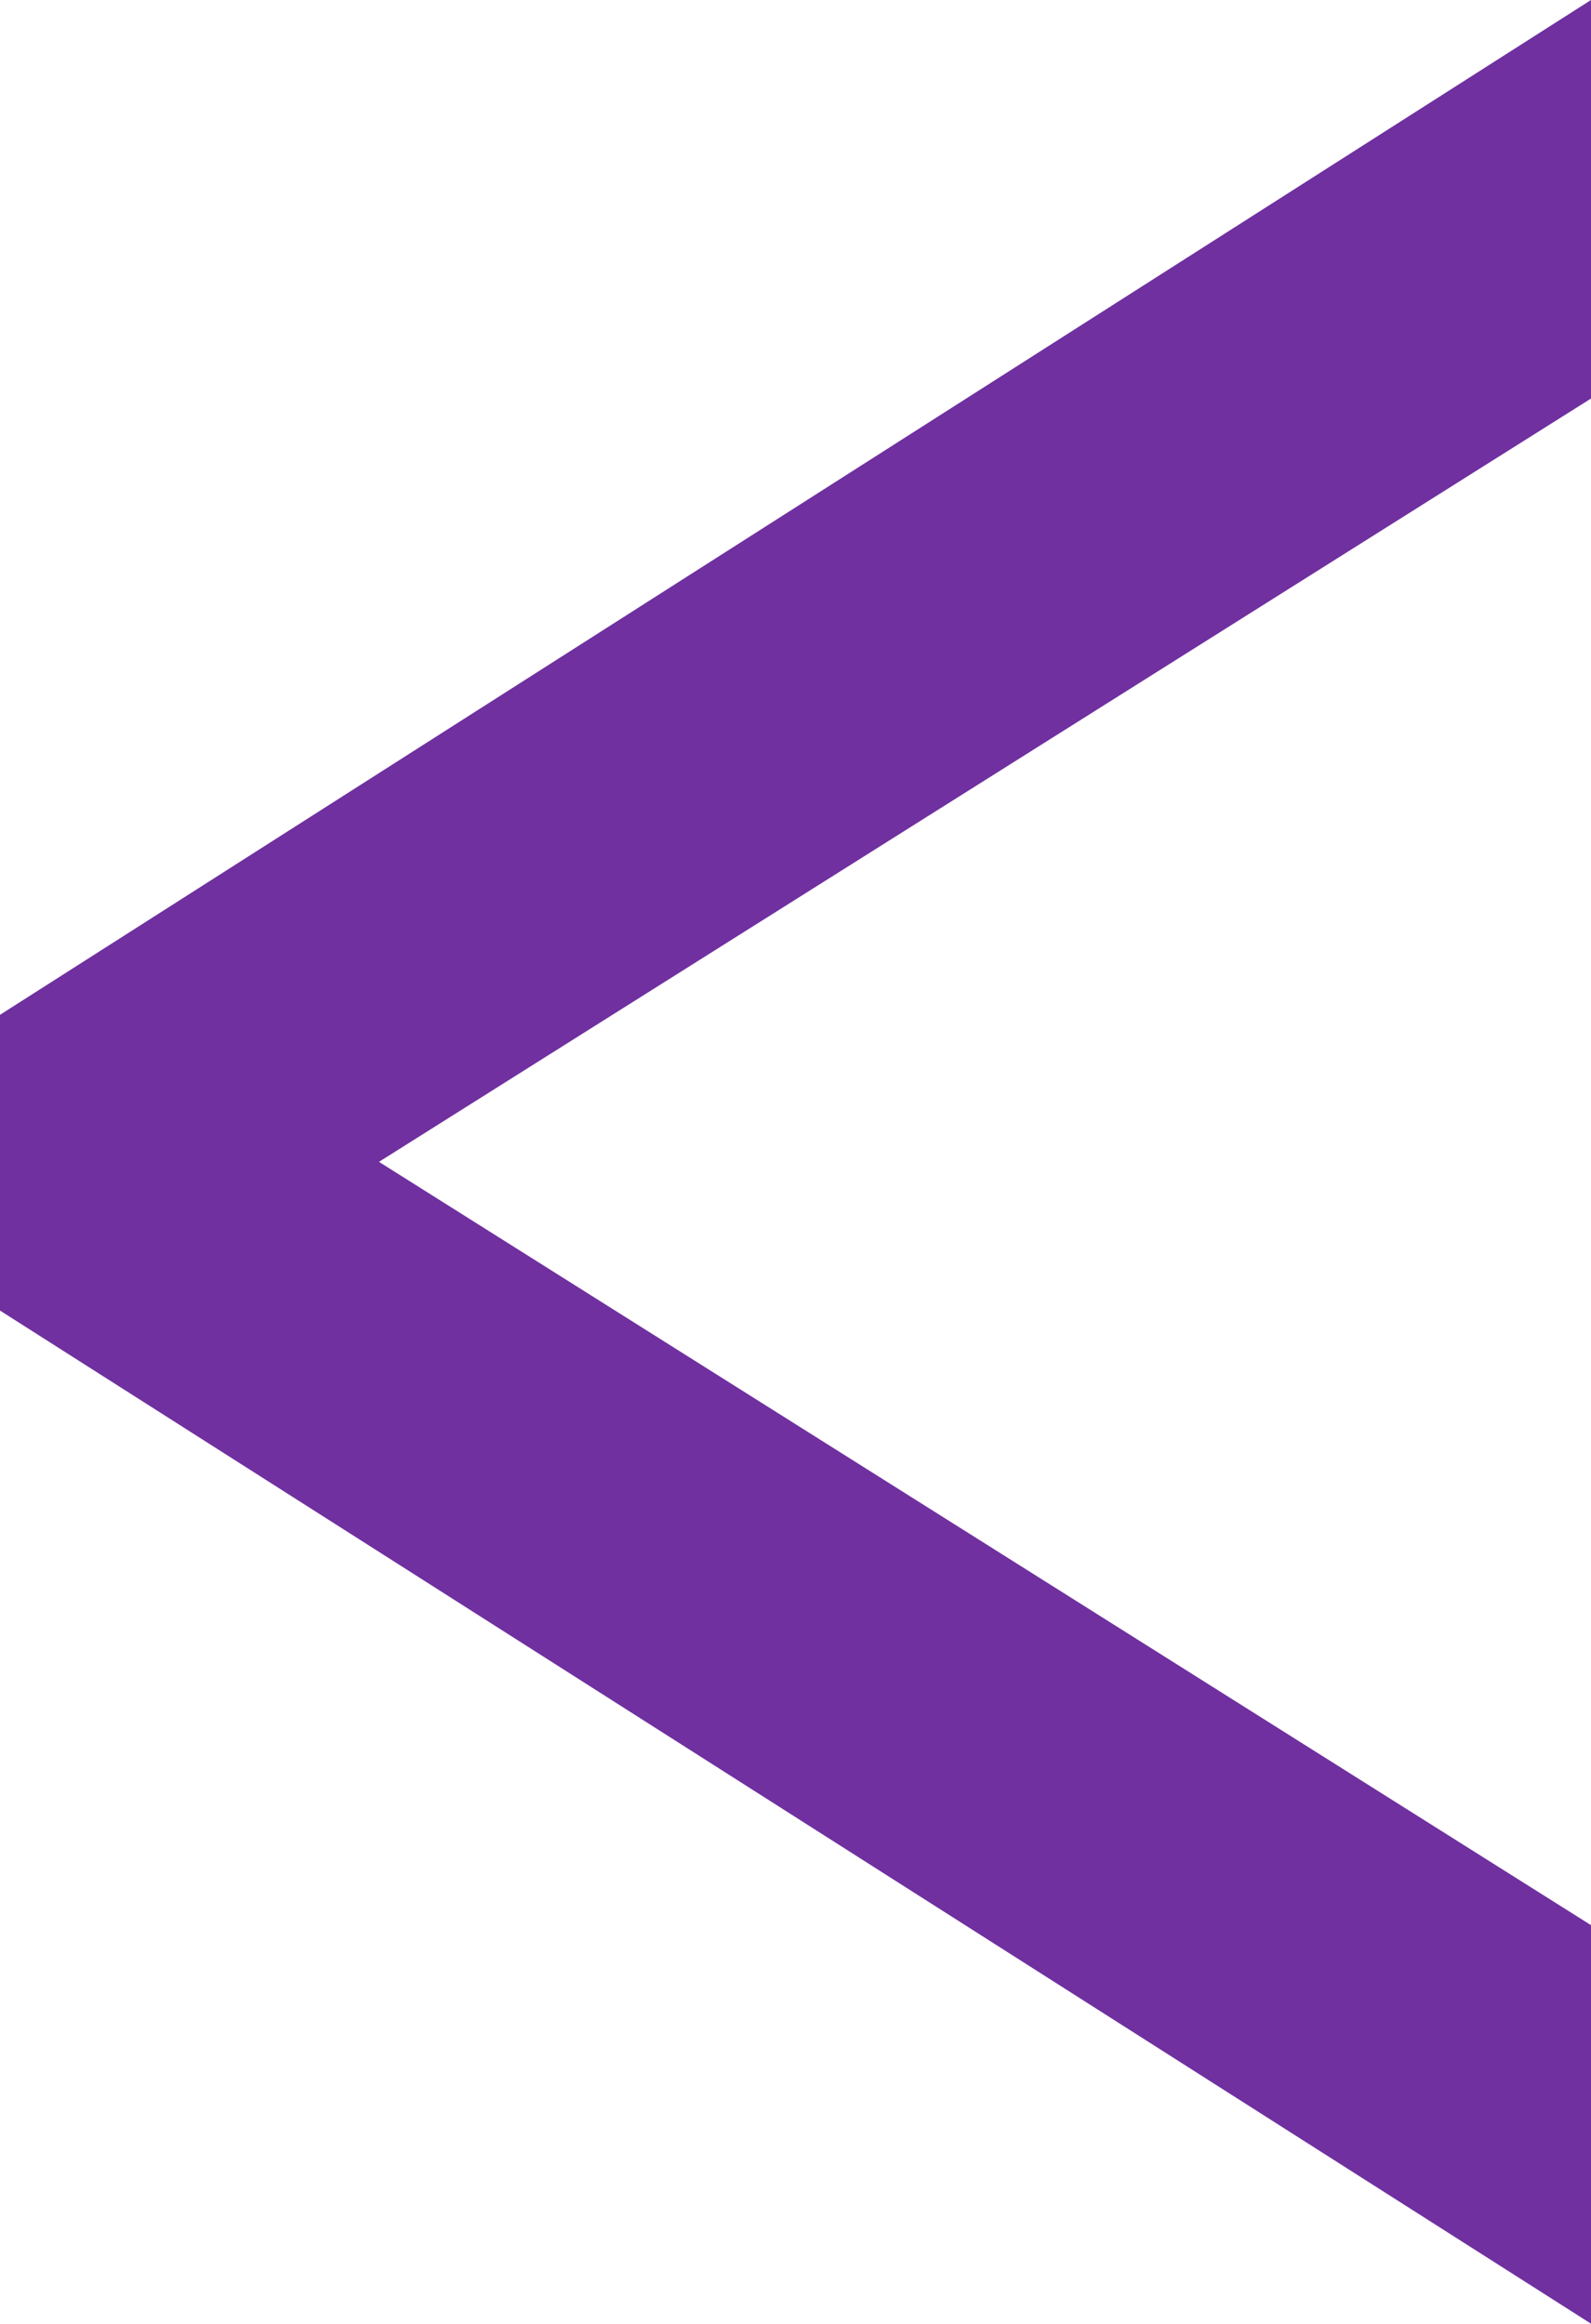
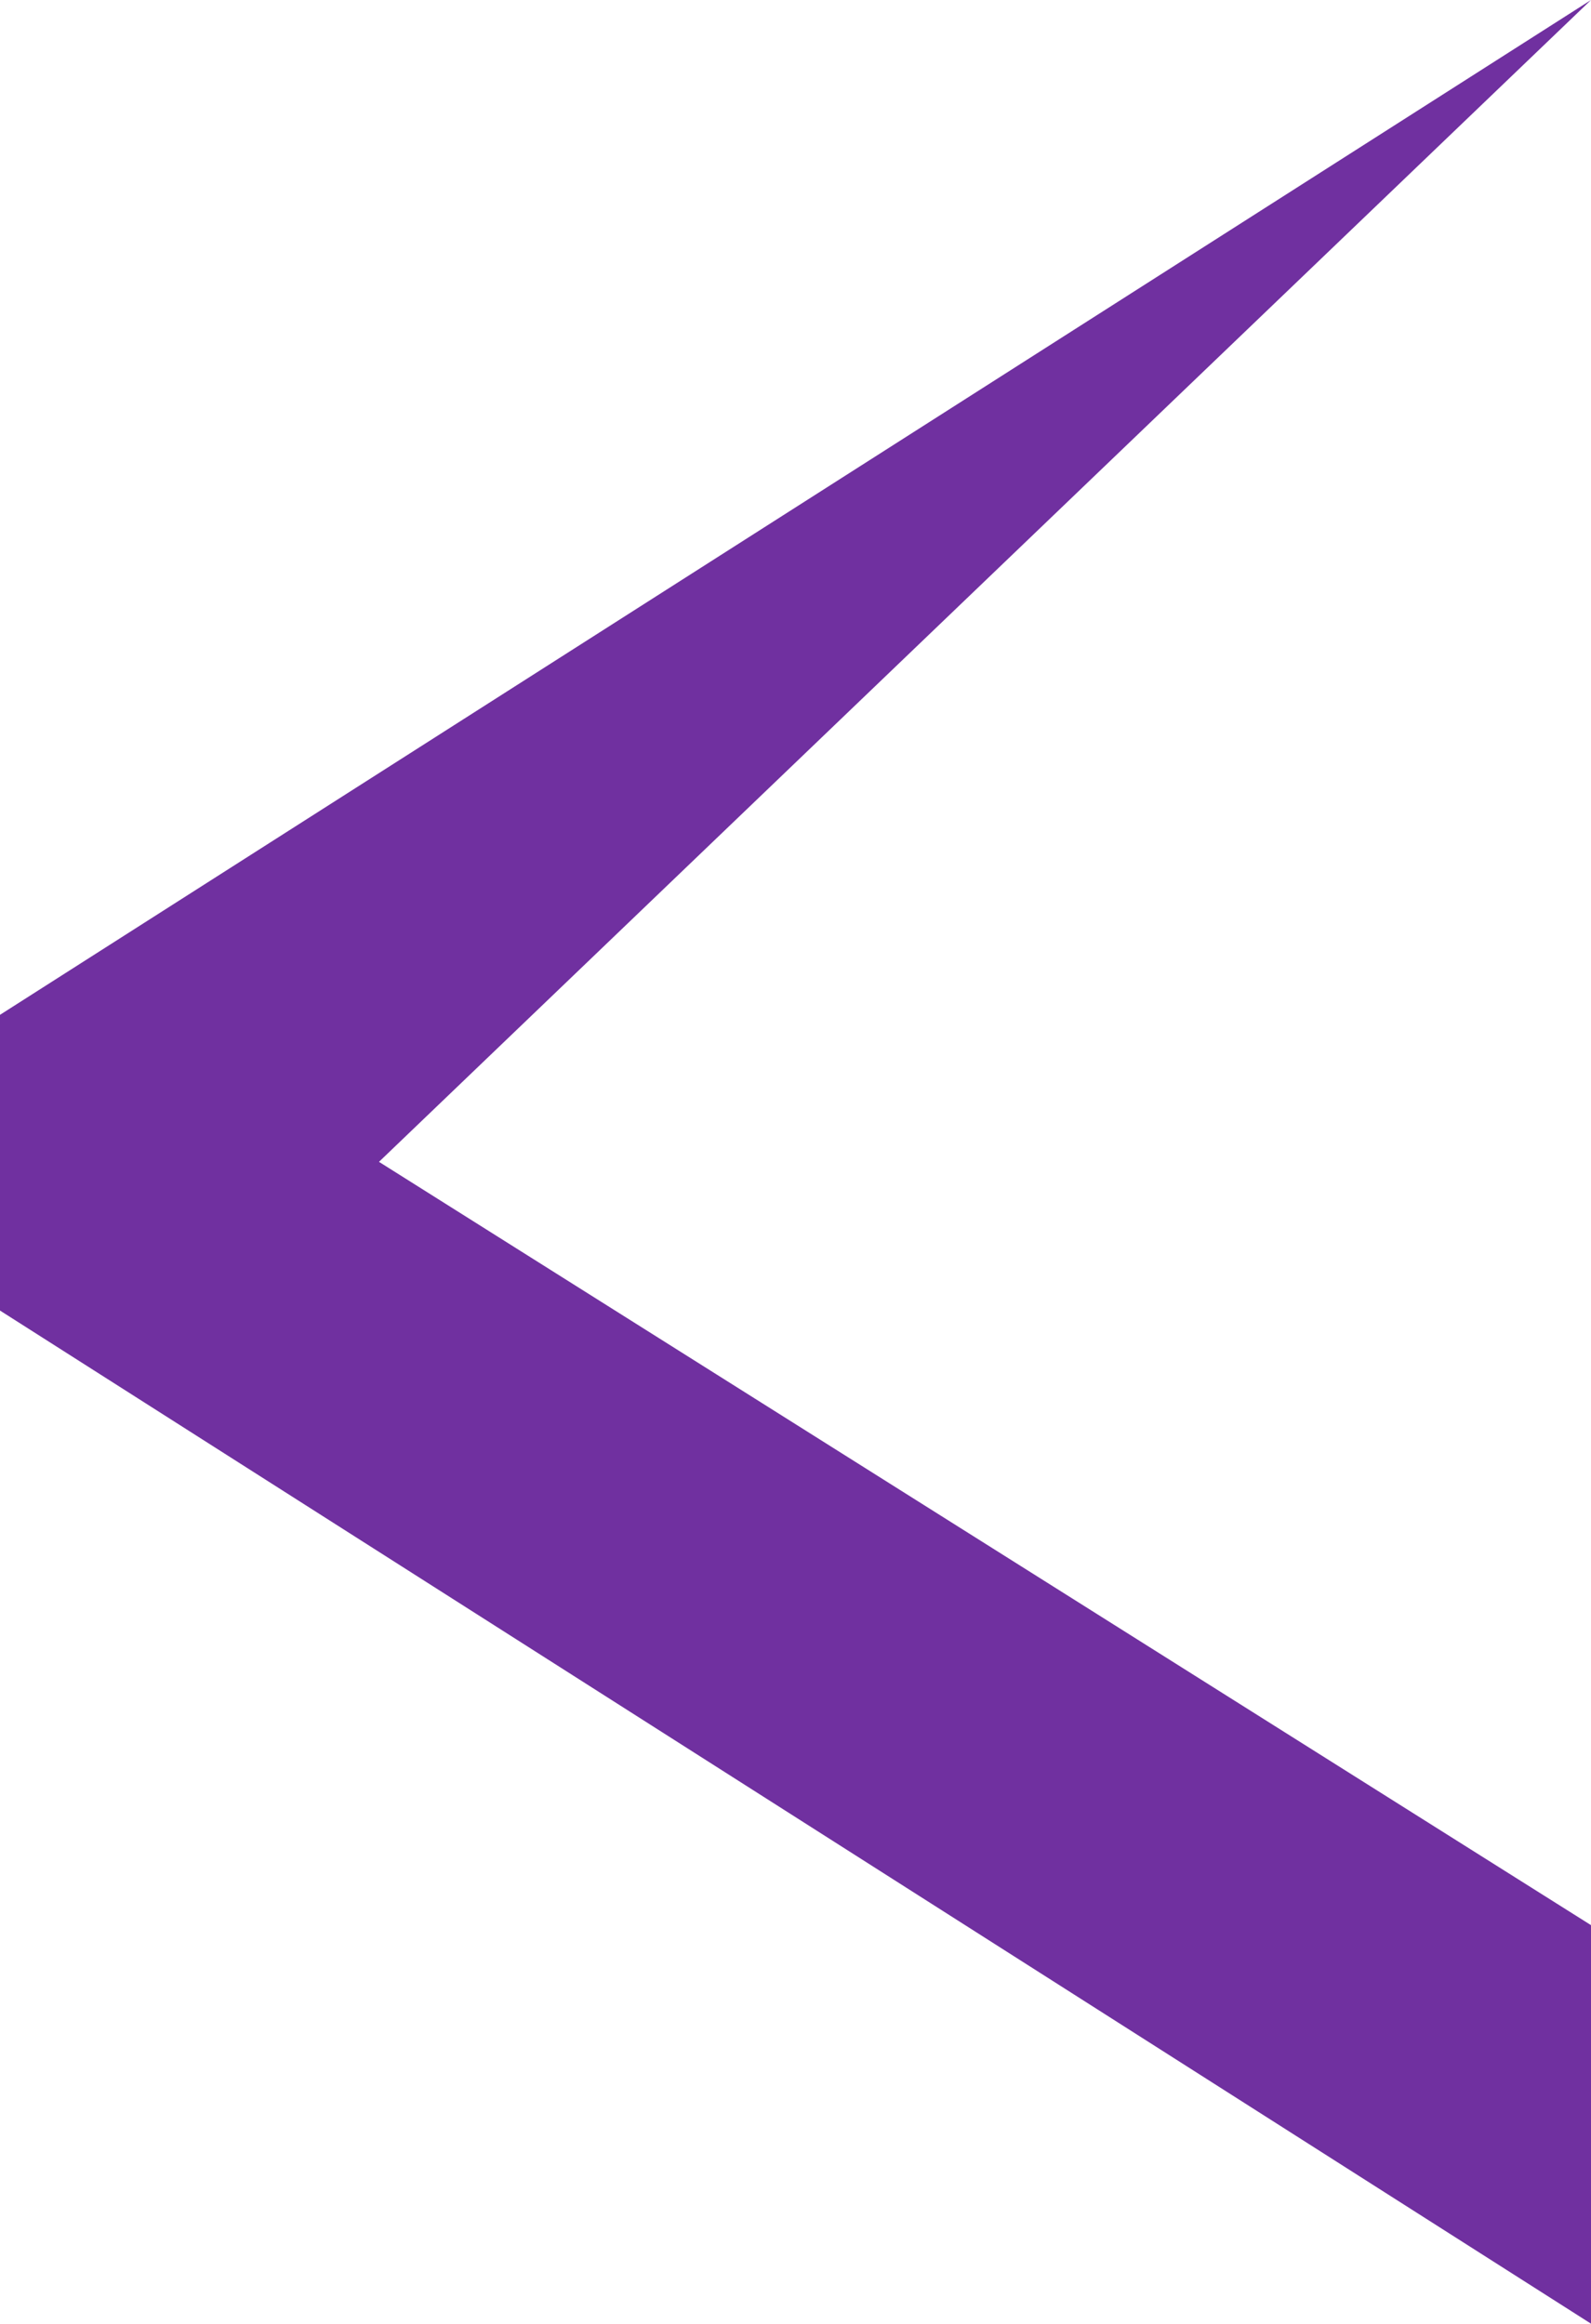
<svg xmlns="http://www.w3.org/2000/svg" width="408.162" height="596" viewBox="0 0 408.162 596">
-   <path id="Tracé_11" data-name="Tracé 11" d="M408.162,0V102.221L97.226,298,408.162,493.779V596L0,336.144V260.29Z" transform="translate(0 0)" fill="#7030a0" />
+   <path id="Tracé_11" data-name="Tracé 11" d="M408.162,0L97.226,298,408.162,493.779V596L0,336.144V260.29Z" transform="translate(0 0)" fill="#7030a0" />
</svg>